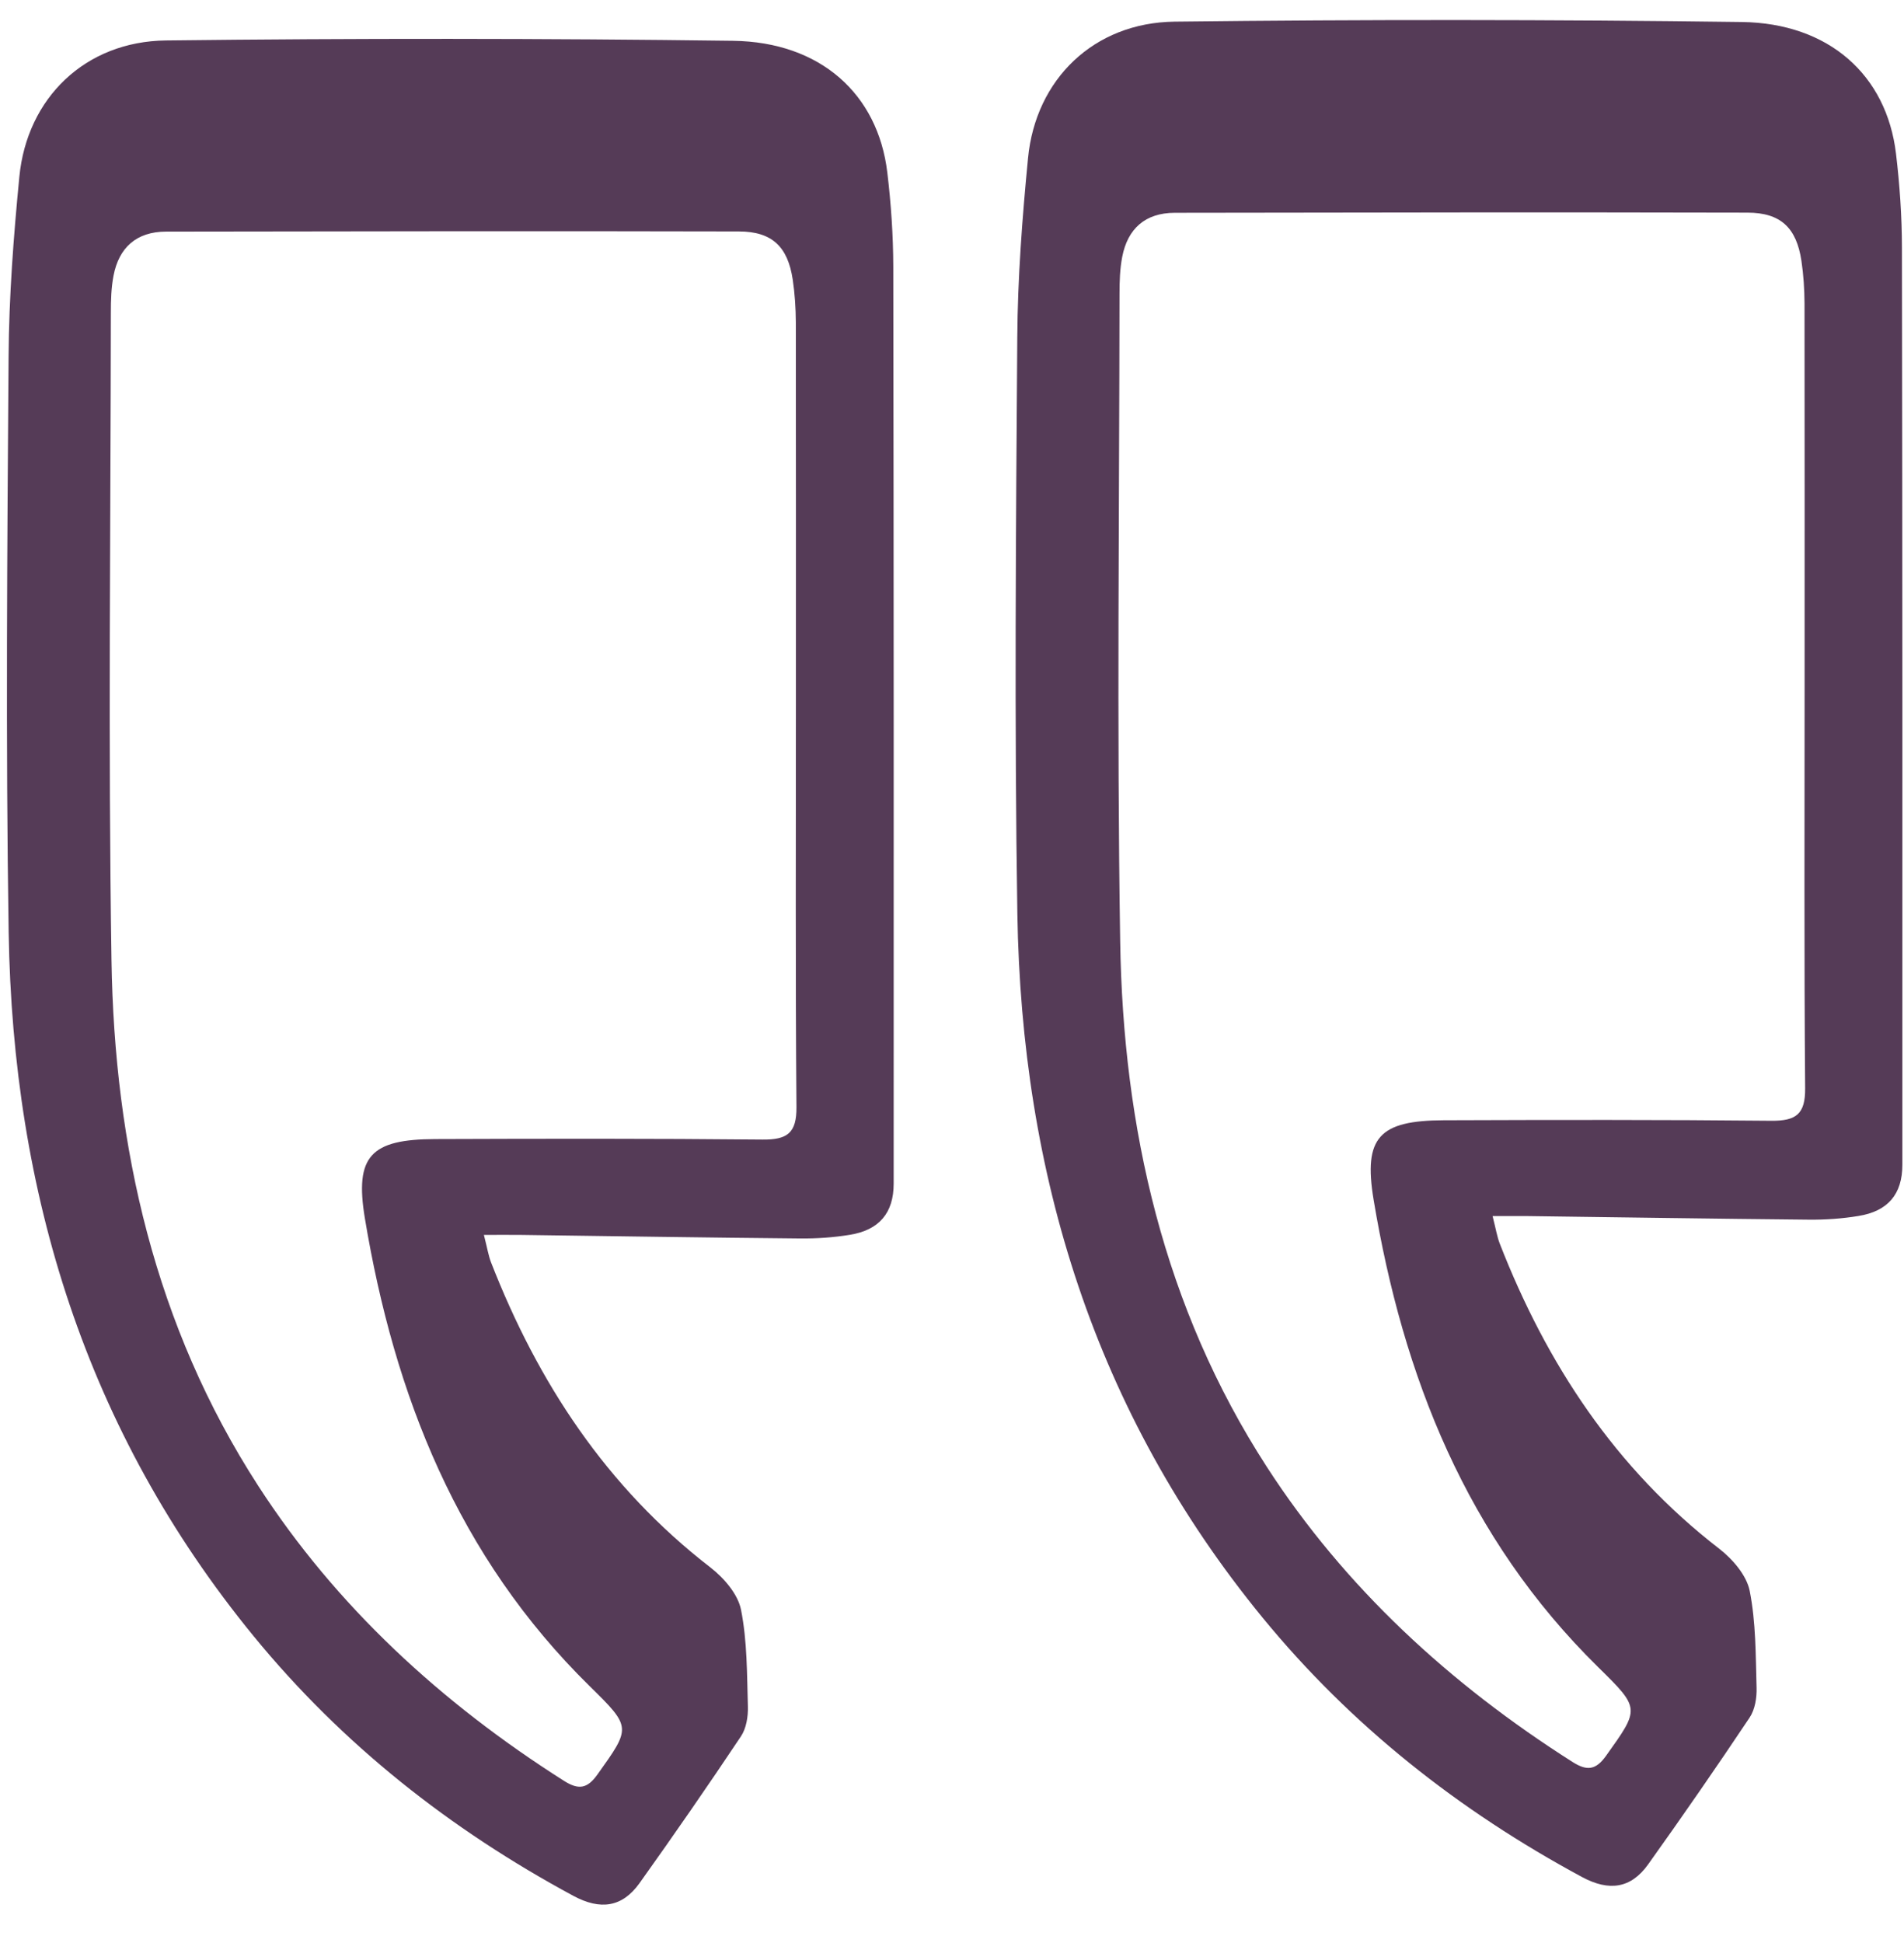
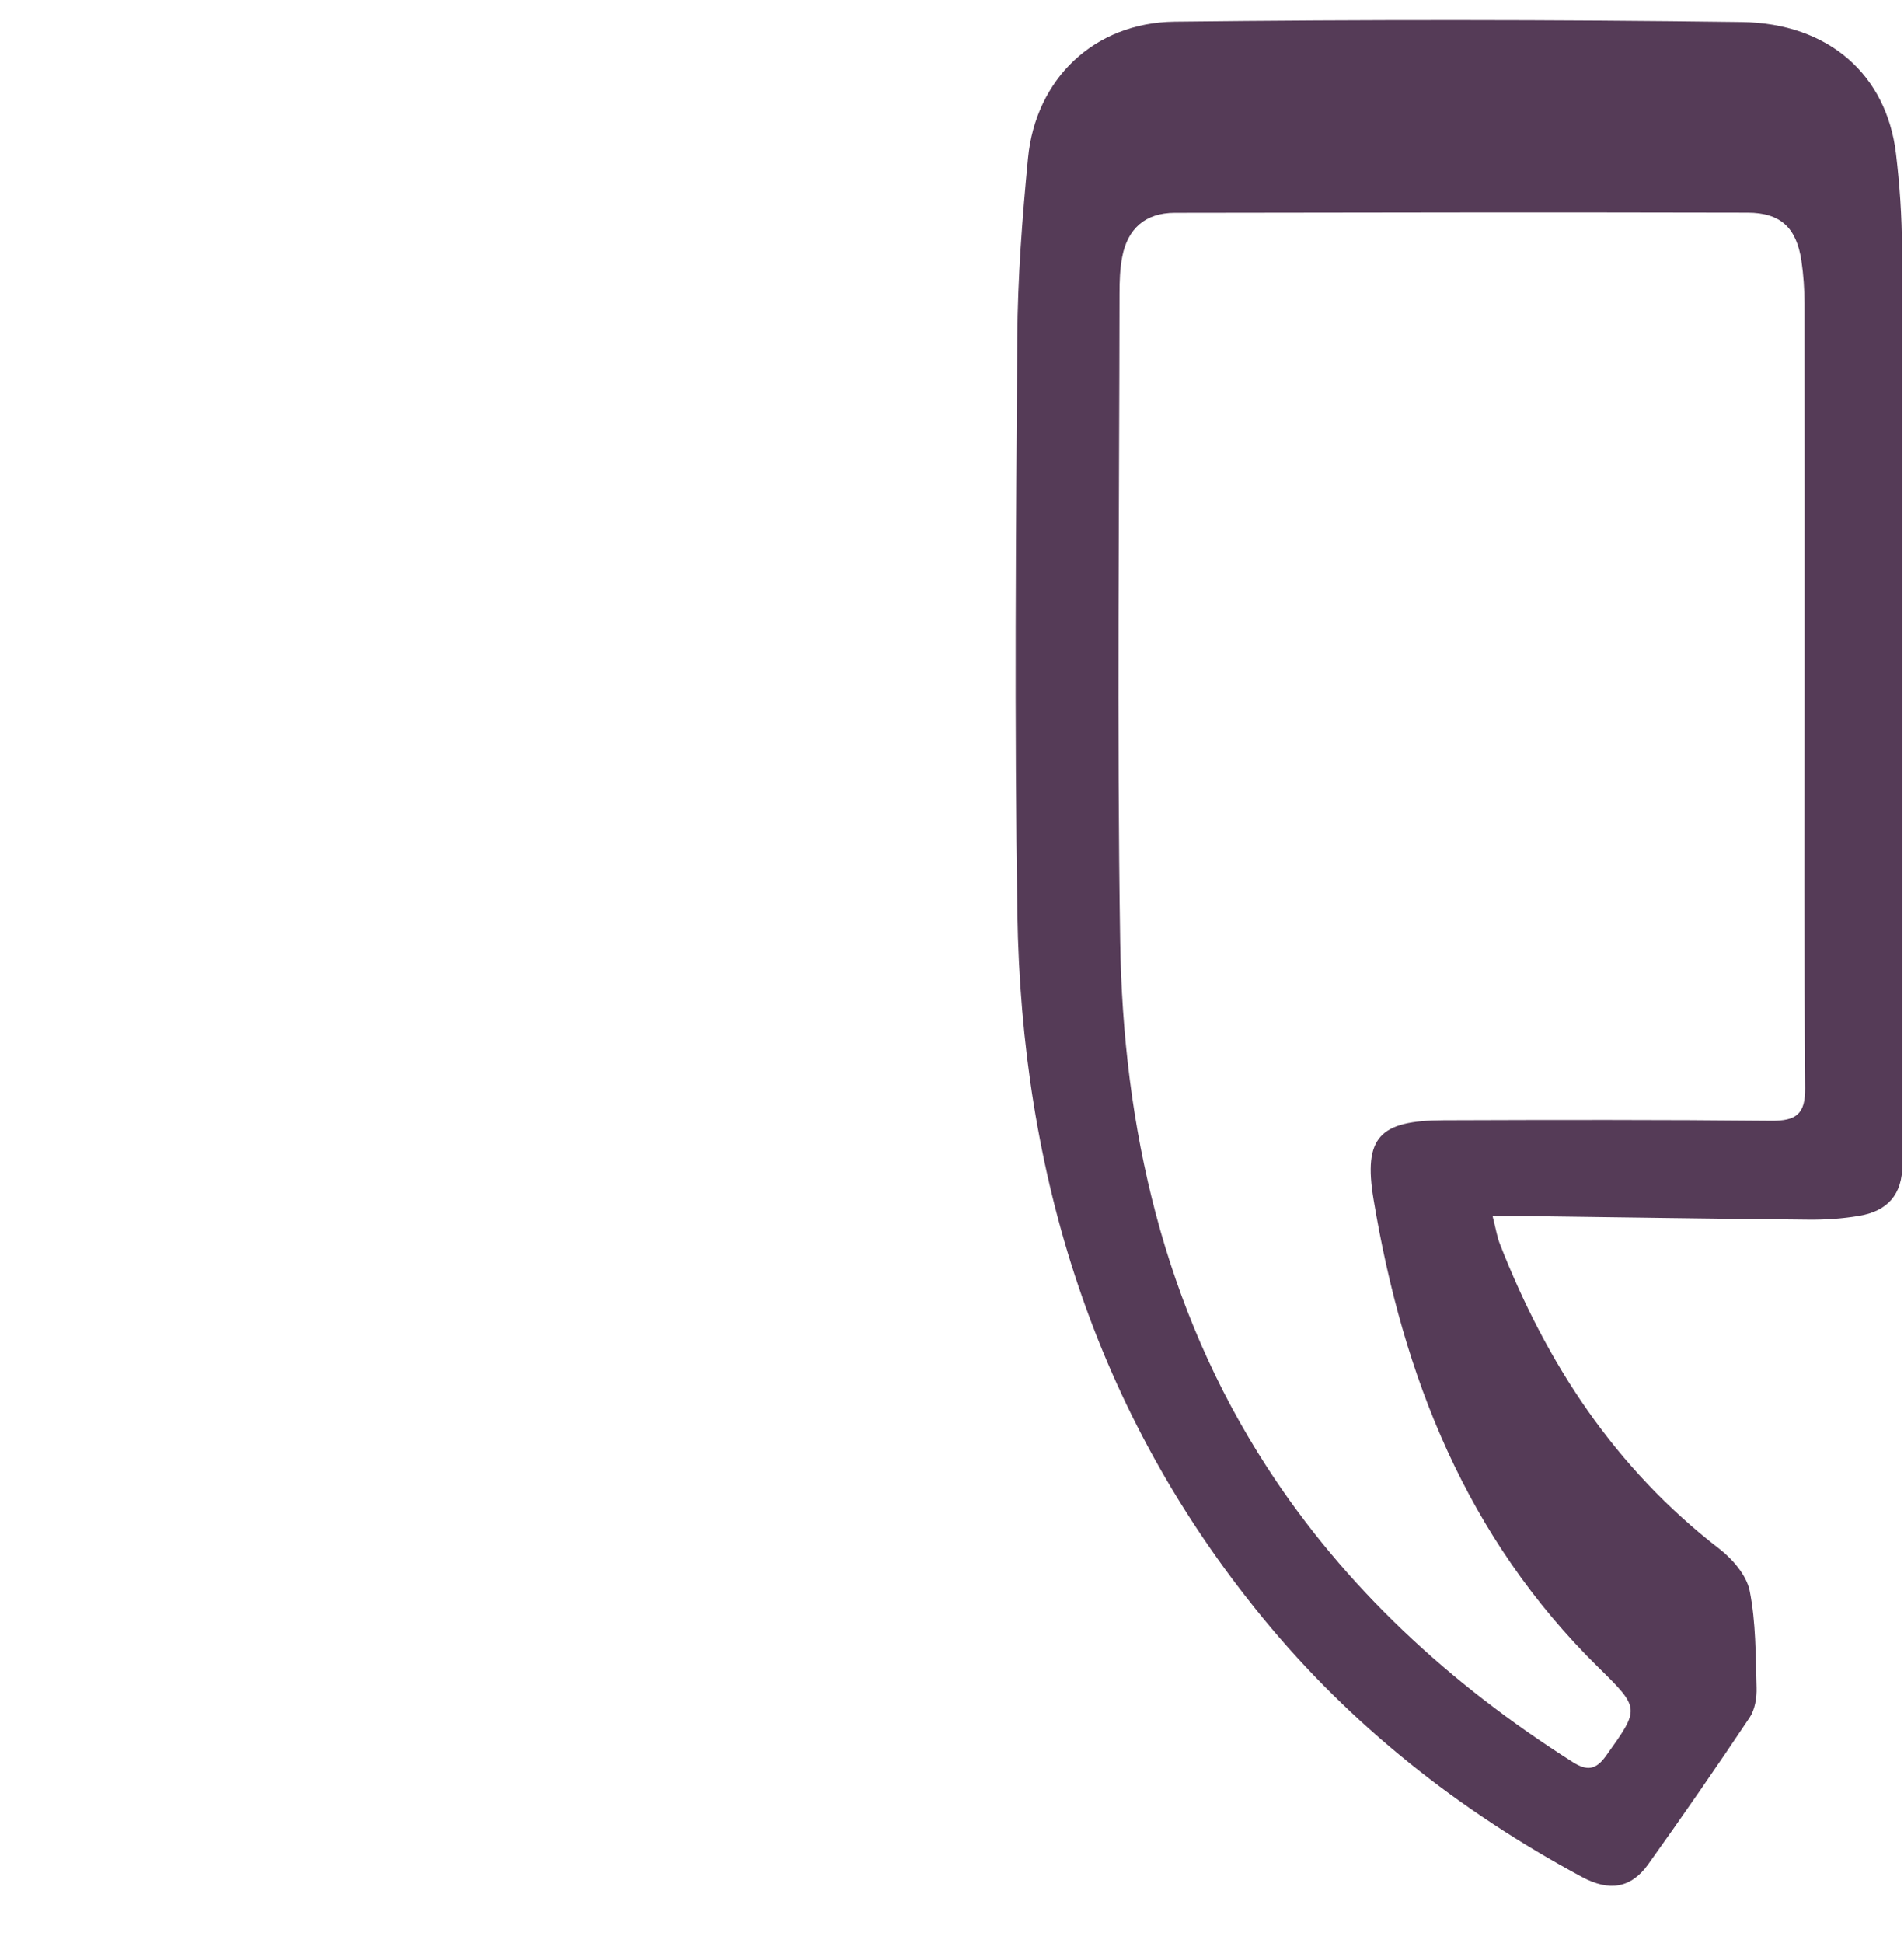
<svg xmlns="http://www.w3.org/2000/svg" width="49px" height="50px" viewBox="0 0 49 50" version="1.1">
  <title>Vector-2</title>
  <g id="Page-1" stroke="none" stroke-width="1" fill="none" fill-rule="evenodd">
    <g id="Vector-2" transform="translate(24.5, 25) scale(-1, 1) translate(-24.5, -25) " fill="#553B57" fill-rule="nonzero">
      <path d="M10.588,31.294 C10.204,31.294 9.935,31.291 9.664,31.294 C7.258,31.326 4.851,31.363 2.444,31.386 C2.02,31.39 1.59,31.36 1.173,31.291 C0.415,31.17 0.042,30.73 0.042,29.974 C0.04,22.109 0.039,14.243 0.053,6.378 C0.054,5.569 0.11,4.756 0.206,3.953 C0.447,1.938 1.925,0.596 4.176,0.566 C9.04,0.502 13.907,0.5 18.771,0.557 C20.851,0.582 22.346,2.04 22.543,4.065 C22.692,5.602 22.81,7.149 22.82,8.692 C22.855,13.633 22.896,18.574 22.818,23.513 C22.711,30.201 20.842,36.333 16.51,41.624 C14.234,44.401 11.464,46.589 8.286,48.302 C7.588,48.678 7.027,48.596 6.585,47.977 C5.695,46.731 4.823,45.471 3.974,44.2 C3.834,43.992 3.786,43.686 3.794,43.429 C3.818,42.596 3.81,41.749 3.971,40.938 C4.051,40.538 4.41,40.122 4.755,39.854 C7.436,37.783 9.198,35.09 10.402,32.006 C10.471,31.829 10.501,31.637 10.588,31.294 Z M2.558,17.688 C2.558,21.128 2.572,24.567 2.544,28.008 C2.539,28.665 2.772,28.848 3.418,28.841 C6.224,28.813 9.032,28.818 11.841,28.828 C13.502,28.834 13.916,29.264 13.651,30.866 C12.894,35.416 11.262,39.572 7.863,42.909 C6.782,43.97 6.803,43.97 7.666,45.18 C7.931,45.552 8.157,45.578 8.529,45.342 C11.686,43.338 14.394,40.847 16.399,37.746 C19.052,33.645 20.098,29.025 20.172,24.218 C20.259,18.668 20.194,13.113 20.189,7.56 C20.189,7.242 20.179,6.918 20.119,6.608 C19.98,5.888 19.53,5.477 18.767,5.476 C13.854,5.468 8.941,5.46 4.027,5.472 C3.171,5.473 2.767,5.865 2.64,6.71 C2.586,7.073 2.562,7.444 2.56,7.81 C2.555,11.102 2.558,14.396 2.558,17.688 Z" id="Vector" />
-       <path d="M36.547,31.778 C36.163,31.778 35.894,31.776 35.623,31.778 C33.217,31.81 30.81,31.848 28.403,31.87 C27.979,31.874 27.549,31.844 27.131,31.776 C26.374,31.654 26.001,31.214 26.001,30.458 C25.999,22.593 25.998,14.728 26.011,6.862 C26.013,6.053 26.069,5.24 26.165,4.437 C26.406,2.422 27.883,1.08 30.135,1.05 C34.999,0.986 39.866,0.984 44.73,1.041 C46.81,1.066 48.305,2.524 48.502,4.549 C48.651,6.086 48.769,7.633 48.779,9.176 C48.814,14.117 48.855,19.058 48.777,23.997 C48.67,30.685 46.801,36.817 42.469,42.108 C40.193,44.885 37.423,47.073 34.245,48.786 C33.547,49.162 32.986,49.08 32.543,48.461 C31.654,47.216 30.782,45.956 29.933,44.684 C29.793,44.476 29.745,44.17 29.753,43.913 C29.777,43.08 29.769,42.233 29.93,41.422 C30.01,41.022 30.369,40.606 30.714,40.338 C33.395,38.268 35.157,35.574 36.361,32.49 C36.43,32.313 36.459,32.121 36.547,31.778 Z M28.517,18.172 C28.517,21.612 28.531,25.052 28.503,28.492 C28.498,29.149 28.731,29.332 29.377,29.325 C32.183,29.297 34.991,29.302 37.799,29.312 C39.461,29.318 39.875,29.748 39.61,31.35 C38.853,35.9 37.221,40.056 33.822,43.393 C32.741,44.454 32.762,44.454 33.625,45.664 C33.89,46.036 34.115,46.062 34.487,45.826 C37.645,43.822 40.353,41.332 42.358,38.23 C45.011,34.129 46.057,29.509 46.131,24.702 C46.218,19.152 46.153,13.597 46.147,8.044 C46.147,7.726 46.138,7.402 46.078,7.092 C45.939,6.372 45.489,5.961 44.726,5.96 C39.813,5.952 34.899,5.944 29.986,5.956 C29.13,5.957 28.726,6.349 28.599,7.194 C28.545,7.557 28.521,7.928 28.519,8.294 C28.514,11.586 28.517,14.88 28.517,18.172 Z" id="Vector-Copy" />
    </g>
  </g>
</svg>